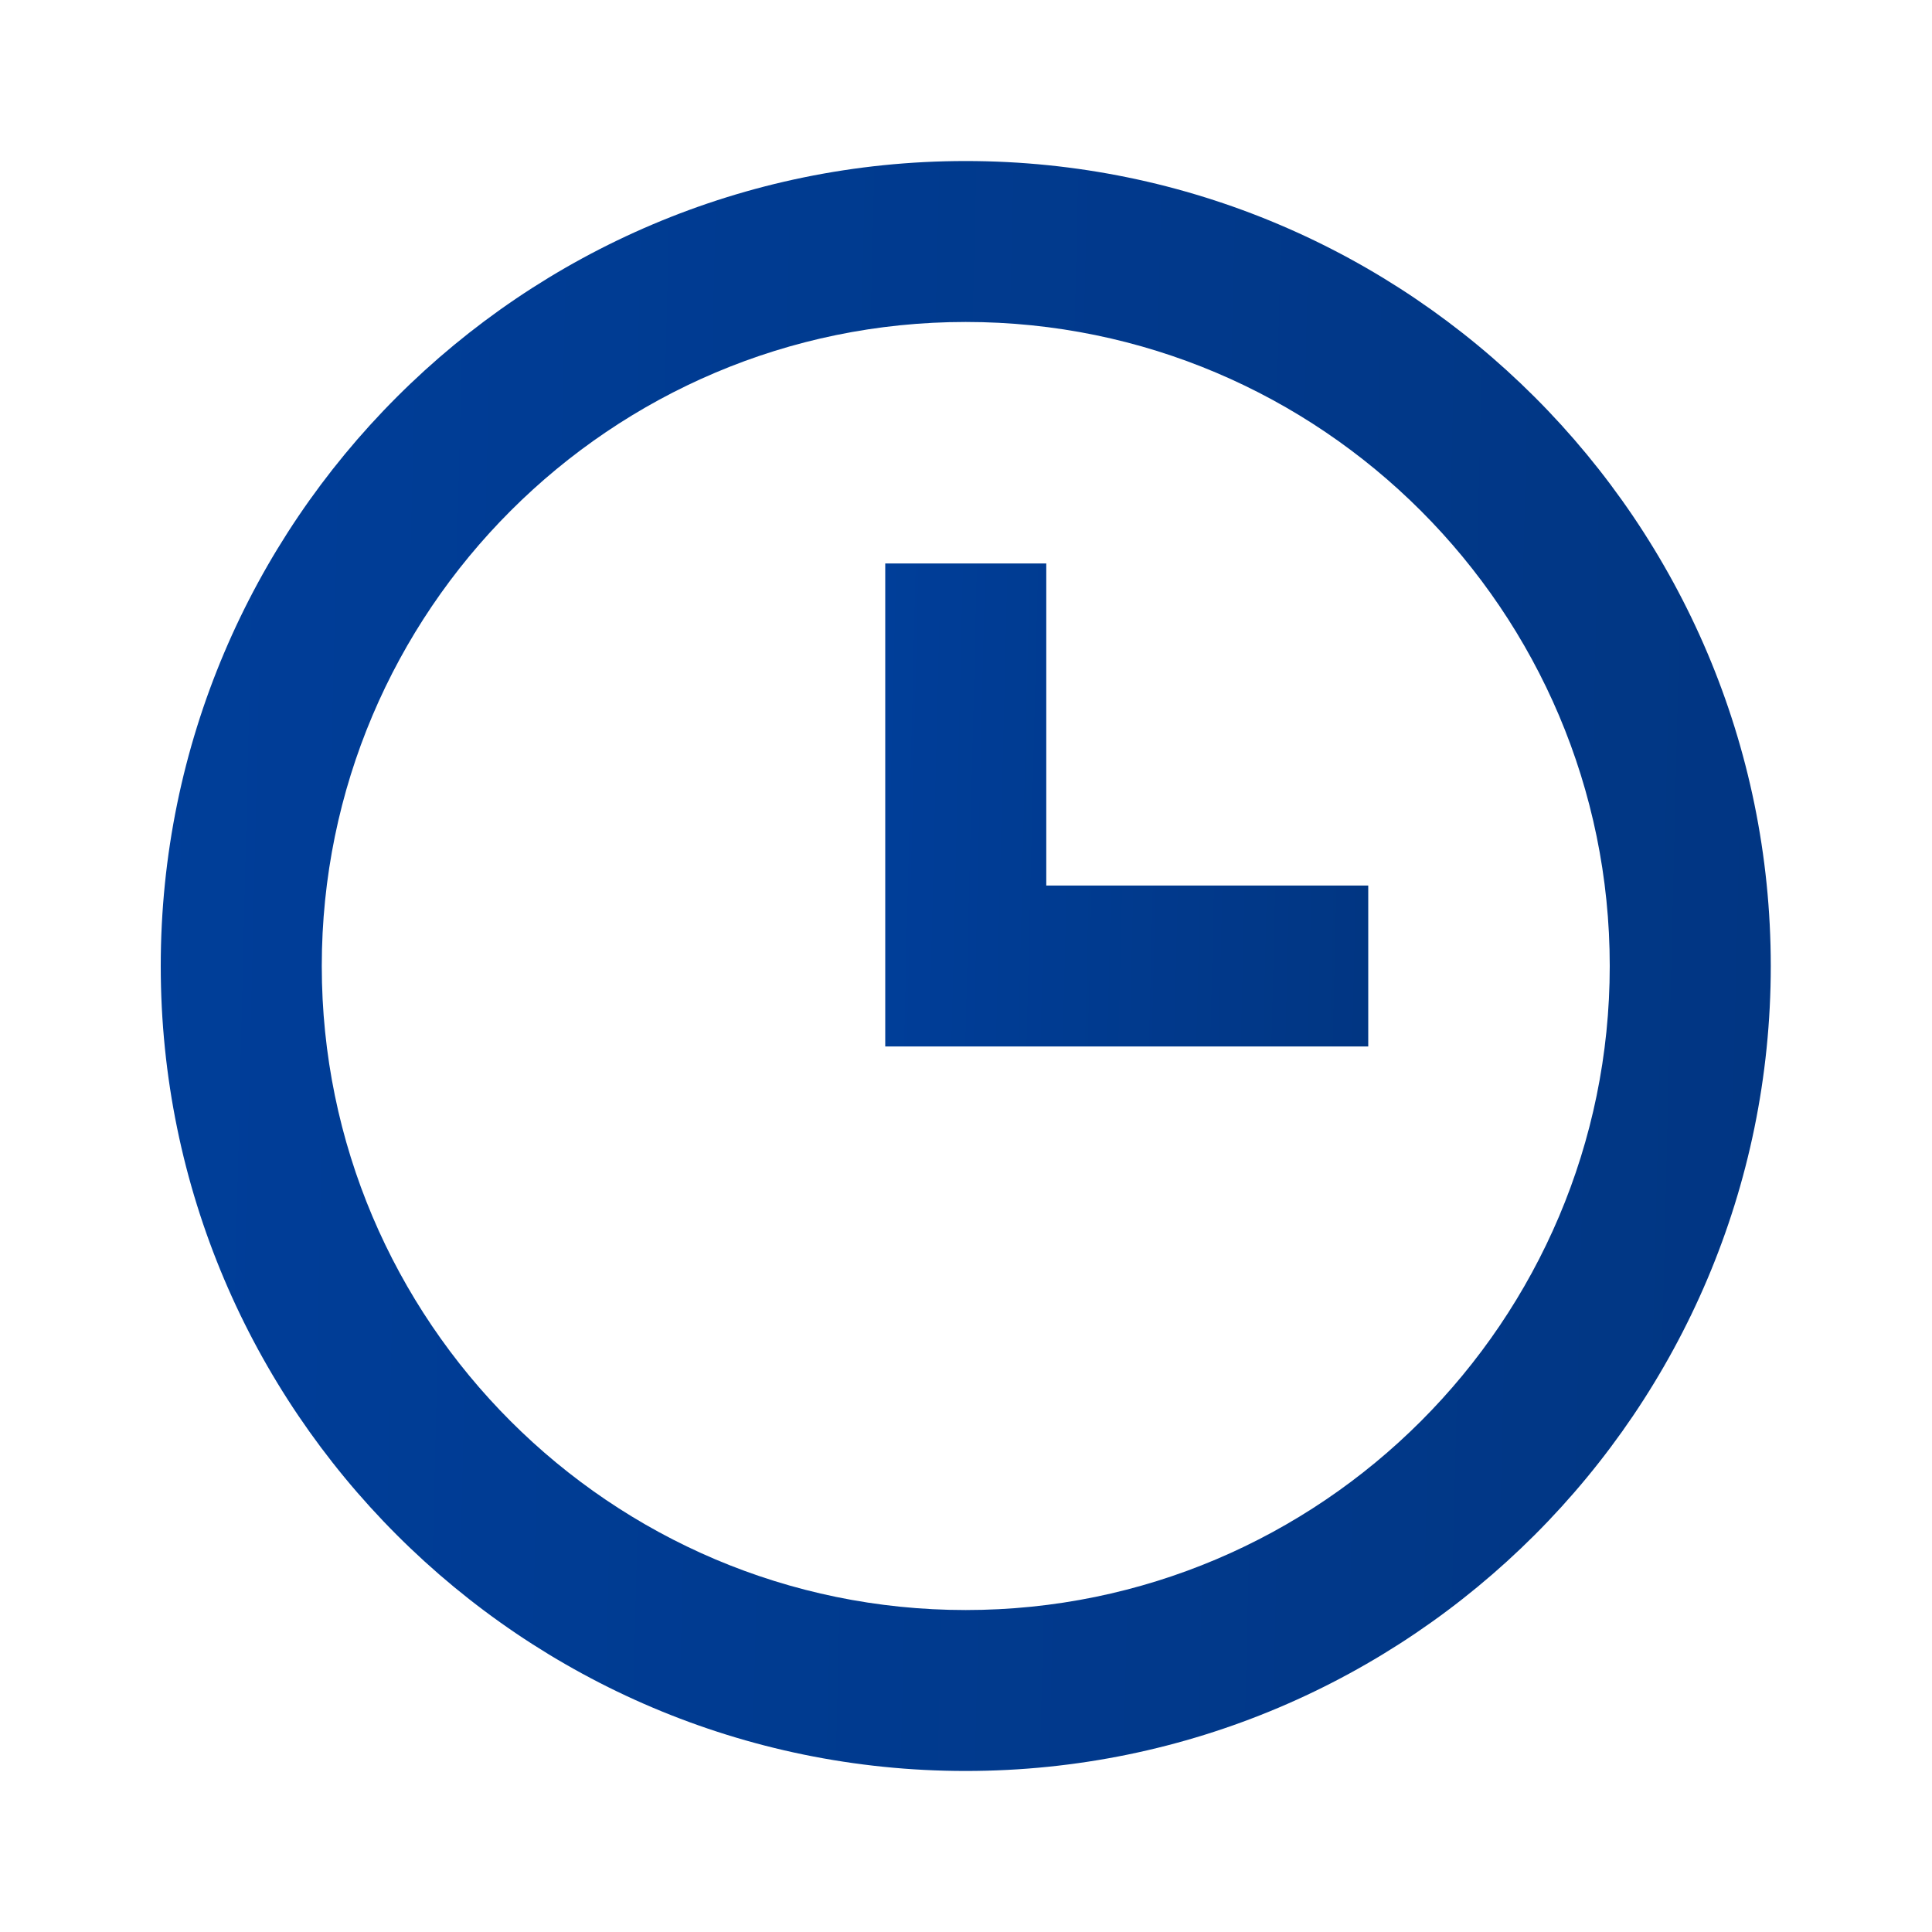
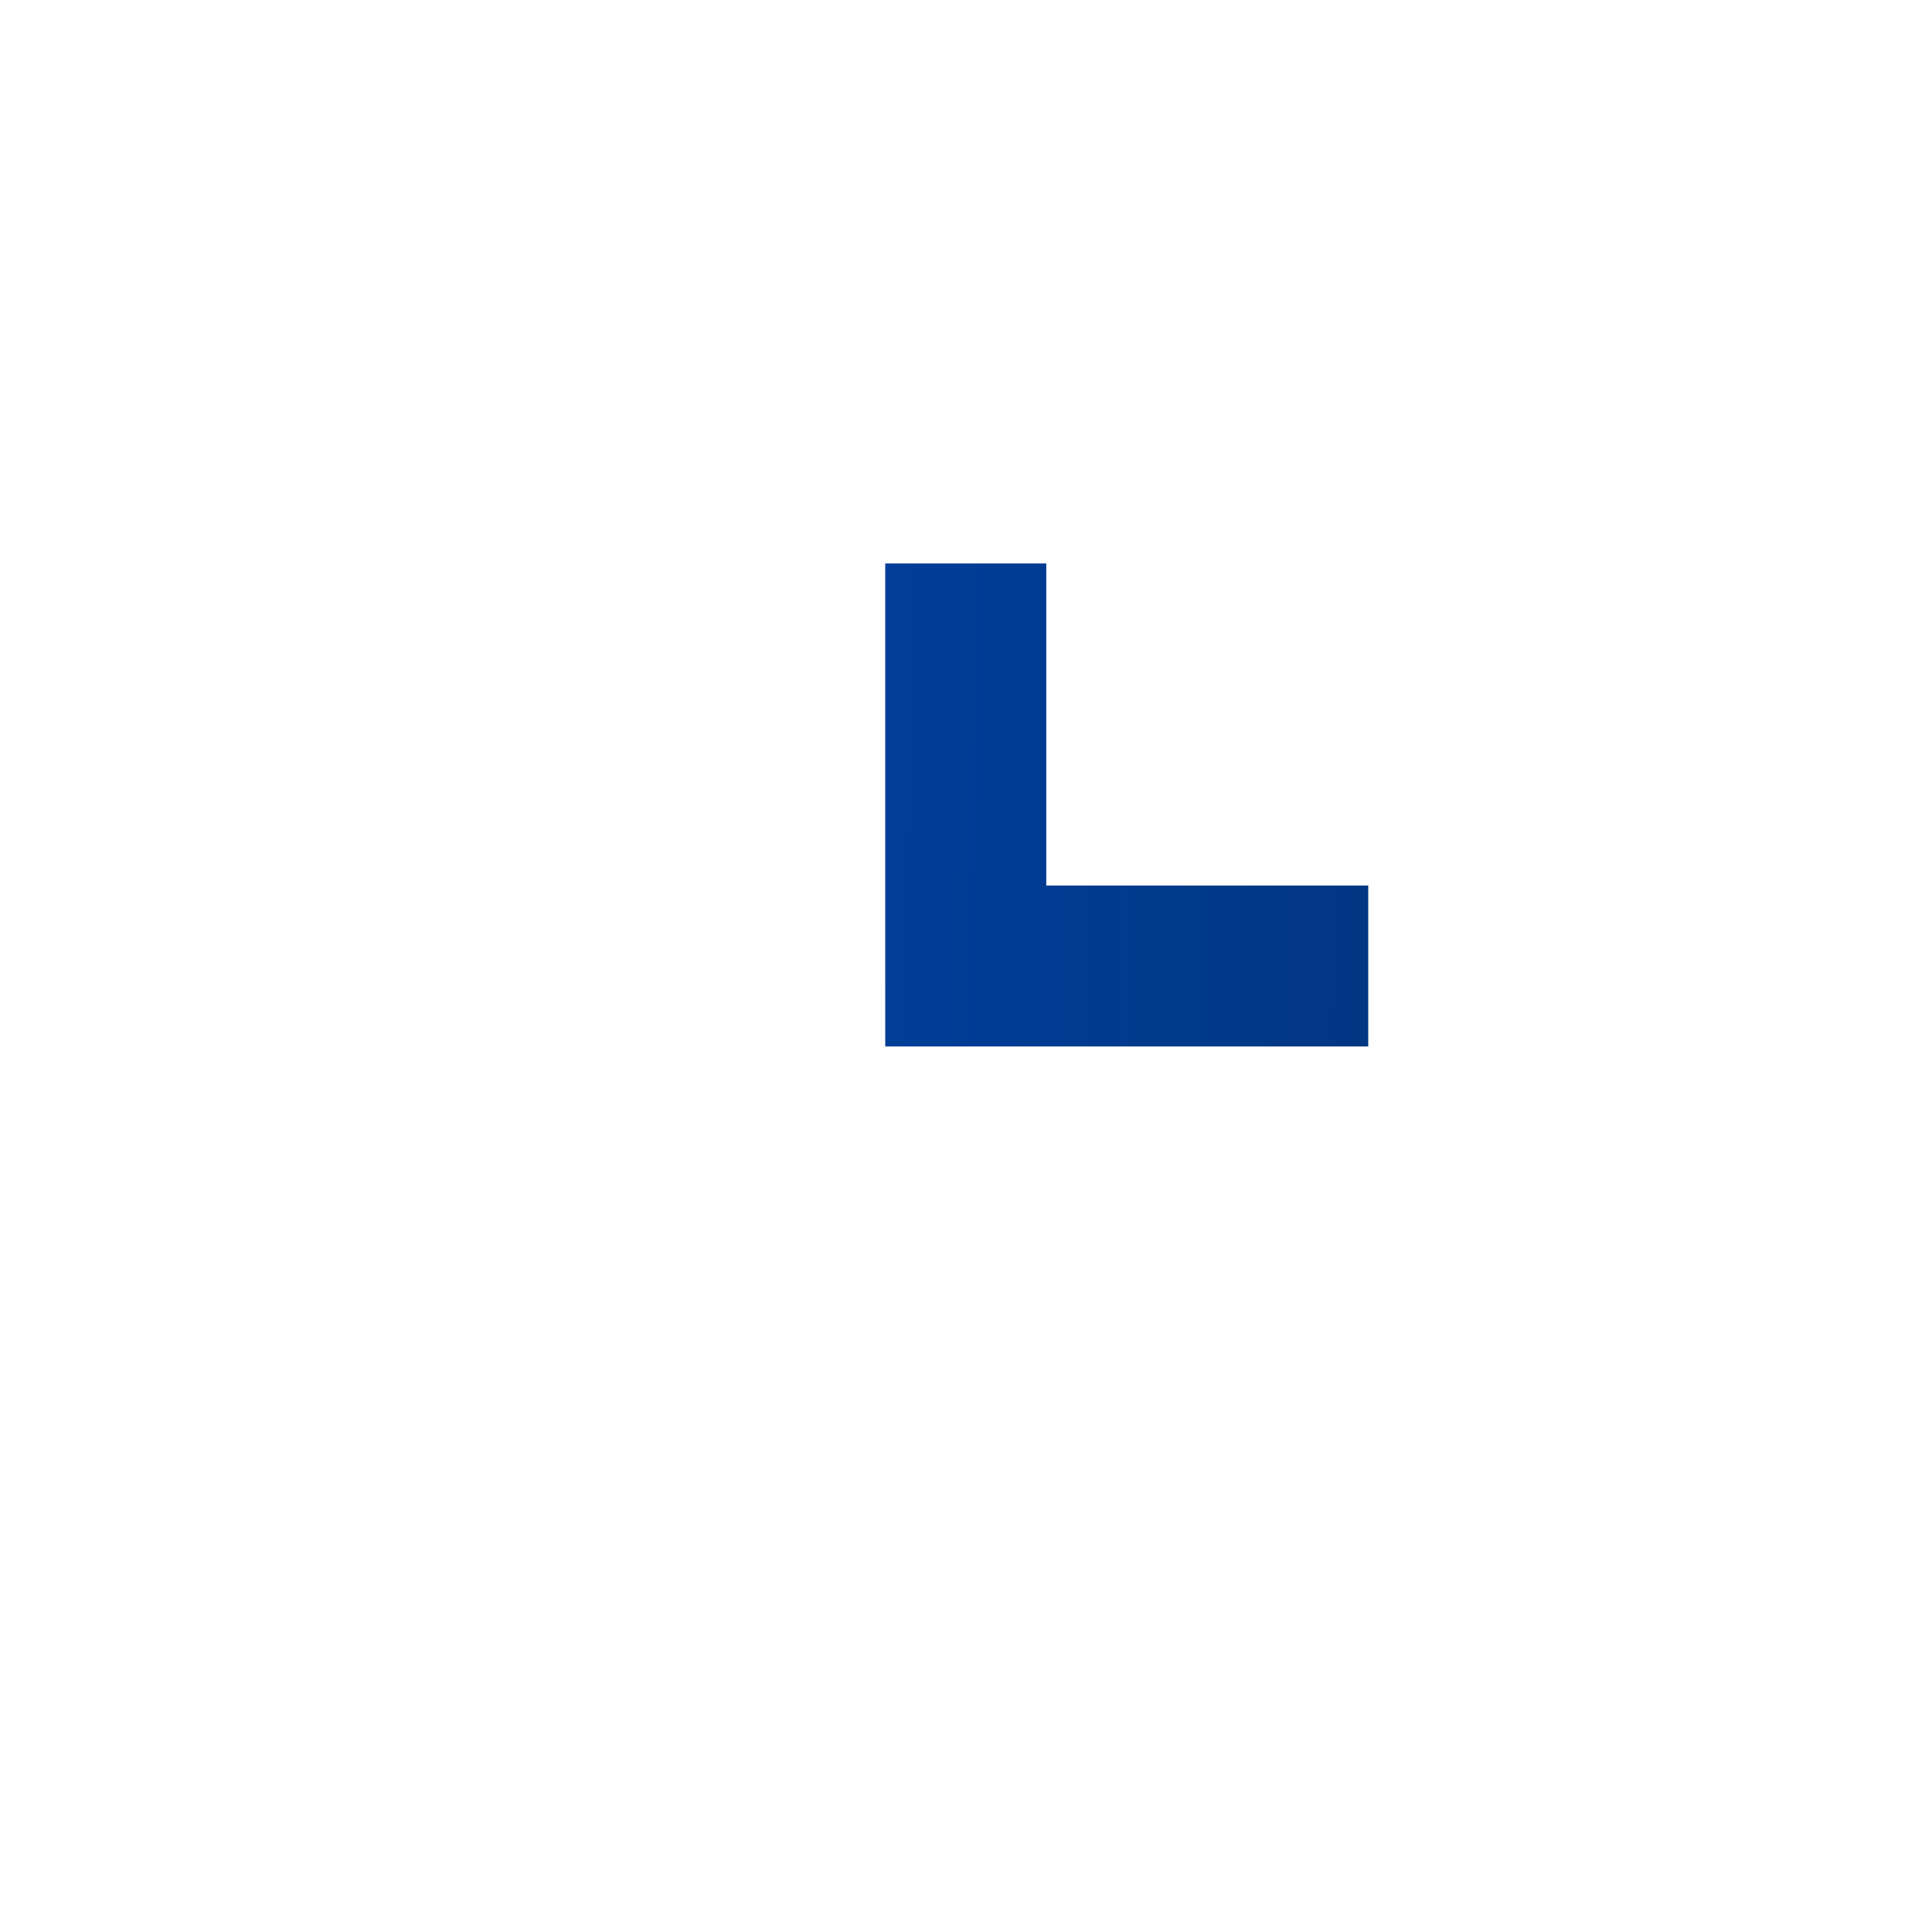
<svg xmlns="http://www.w3.org/2000/svg" width="20" height="20" viewBox="0 0 20 20" fill="none">
-   <path d="M9.997 1.667C5.402 1.667 1.664 5.405 1.664 10C1.664 14.595 5.402 18.333 9.997 18.333C14.592 18.333 18.331 14.595 18.331 10C18.331 5.405 14.592 1.667 9.997 1.667ZM9.997 16.667C6.322 16.667 3.331 13.676 3.331 10C3.331 6.324 6.322 3.333 9.997 3.333C13.673 3.333 16.664 6.324 16.664 10C16.664 13.676 13.673 16.667 9.997 16.667Z" fill="url(#paint0_linear_12577_14622)" />
  <path d="M10.831 5.833H9.164V10.833H14.164V9.167H10.831V5.833Z" fill="url(#paint1_linear_12577_14622)" />
  <defs>
    <linearGradient id="paint0_linear_12577_14622" x1="18.151" y1="18.333" x2="1.271" y2="17.925" gradientUnits="userSpaceOnUse">
      <stop stop-color="#013683" />
      <stop offset="1" stop-color="#003E99" />
    </linearGradient>
    <linearGradient id="paint1_linear_12577_14622" x1="14.11" y1="10.833" x2="9.046" y2="10.711" gradientUnits="userSpaceOnUse">
      <stop stop-color="#013683" />
      <stop offset="1" stop-color="#003E99" />
    </linearGradient>
  </defs>
</svg>